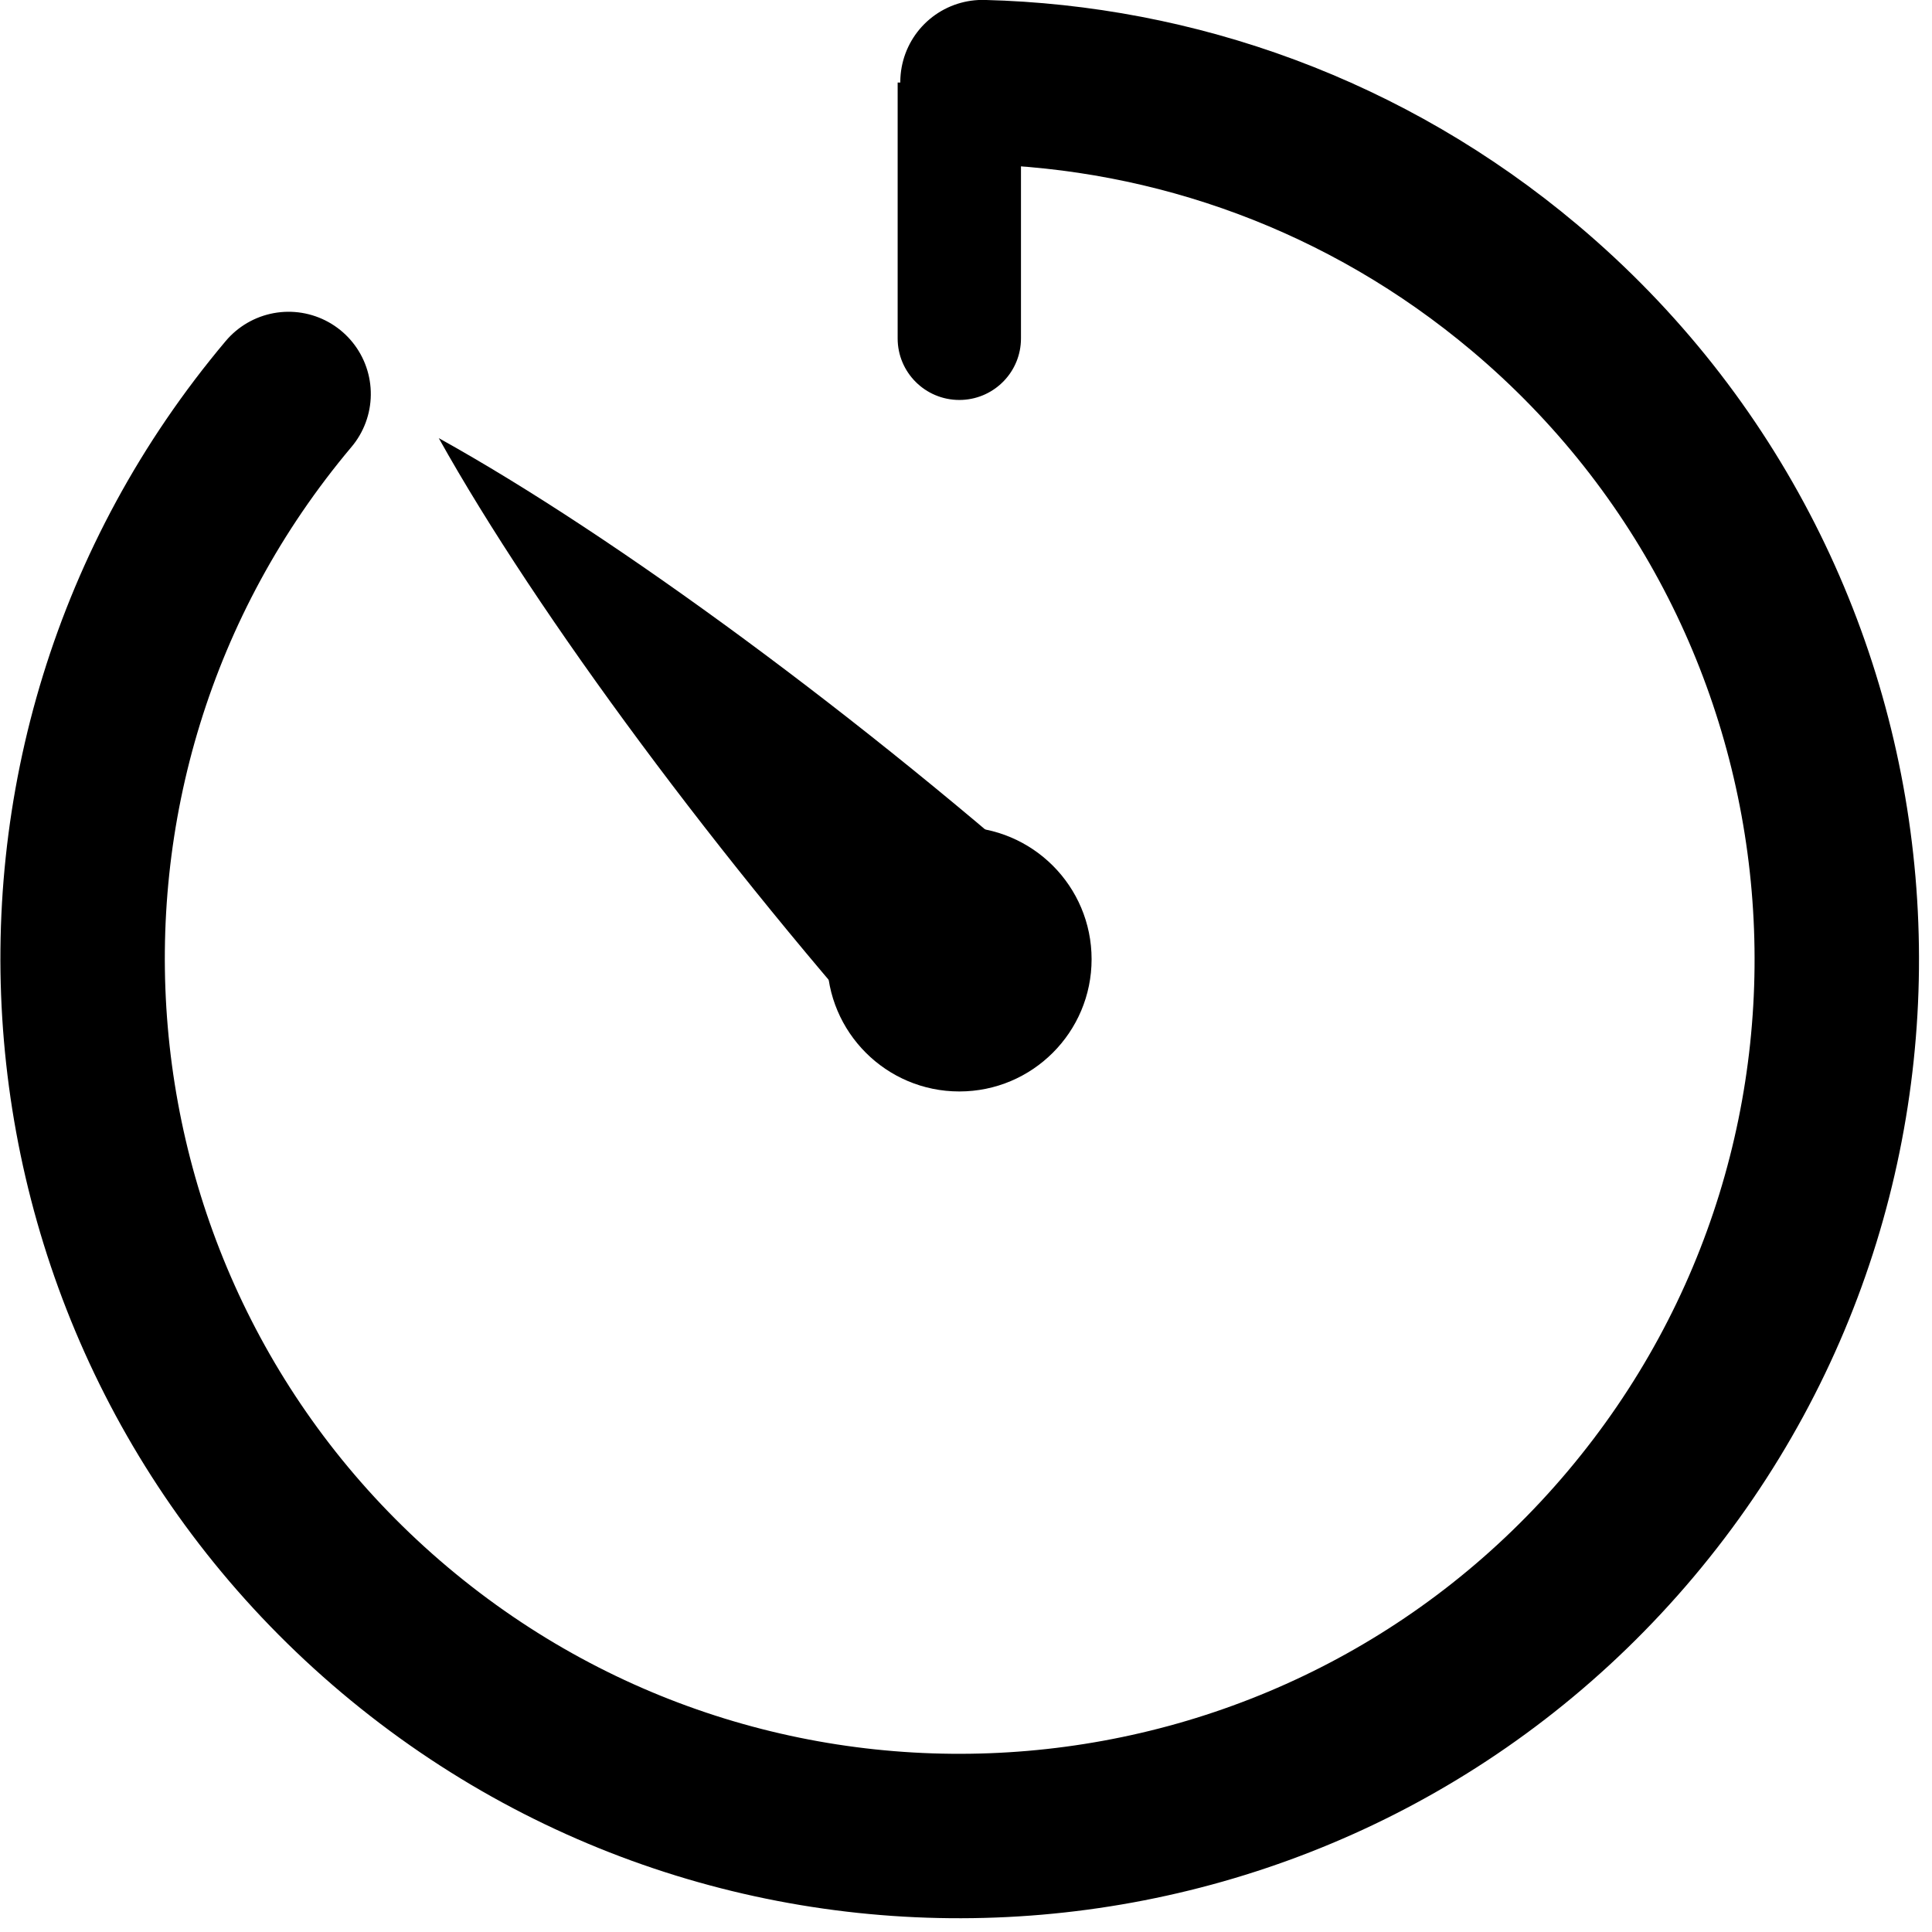
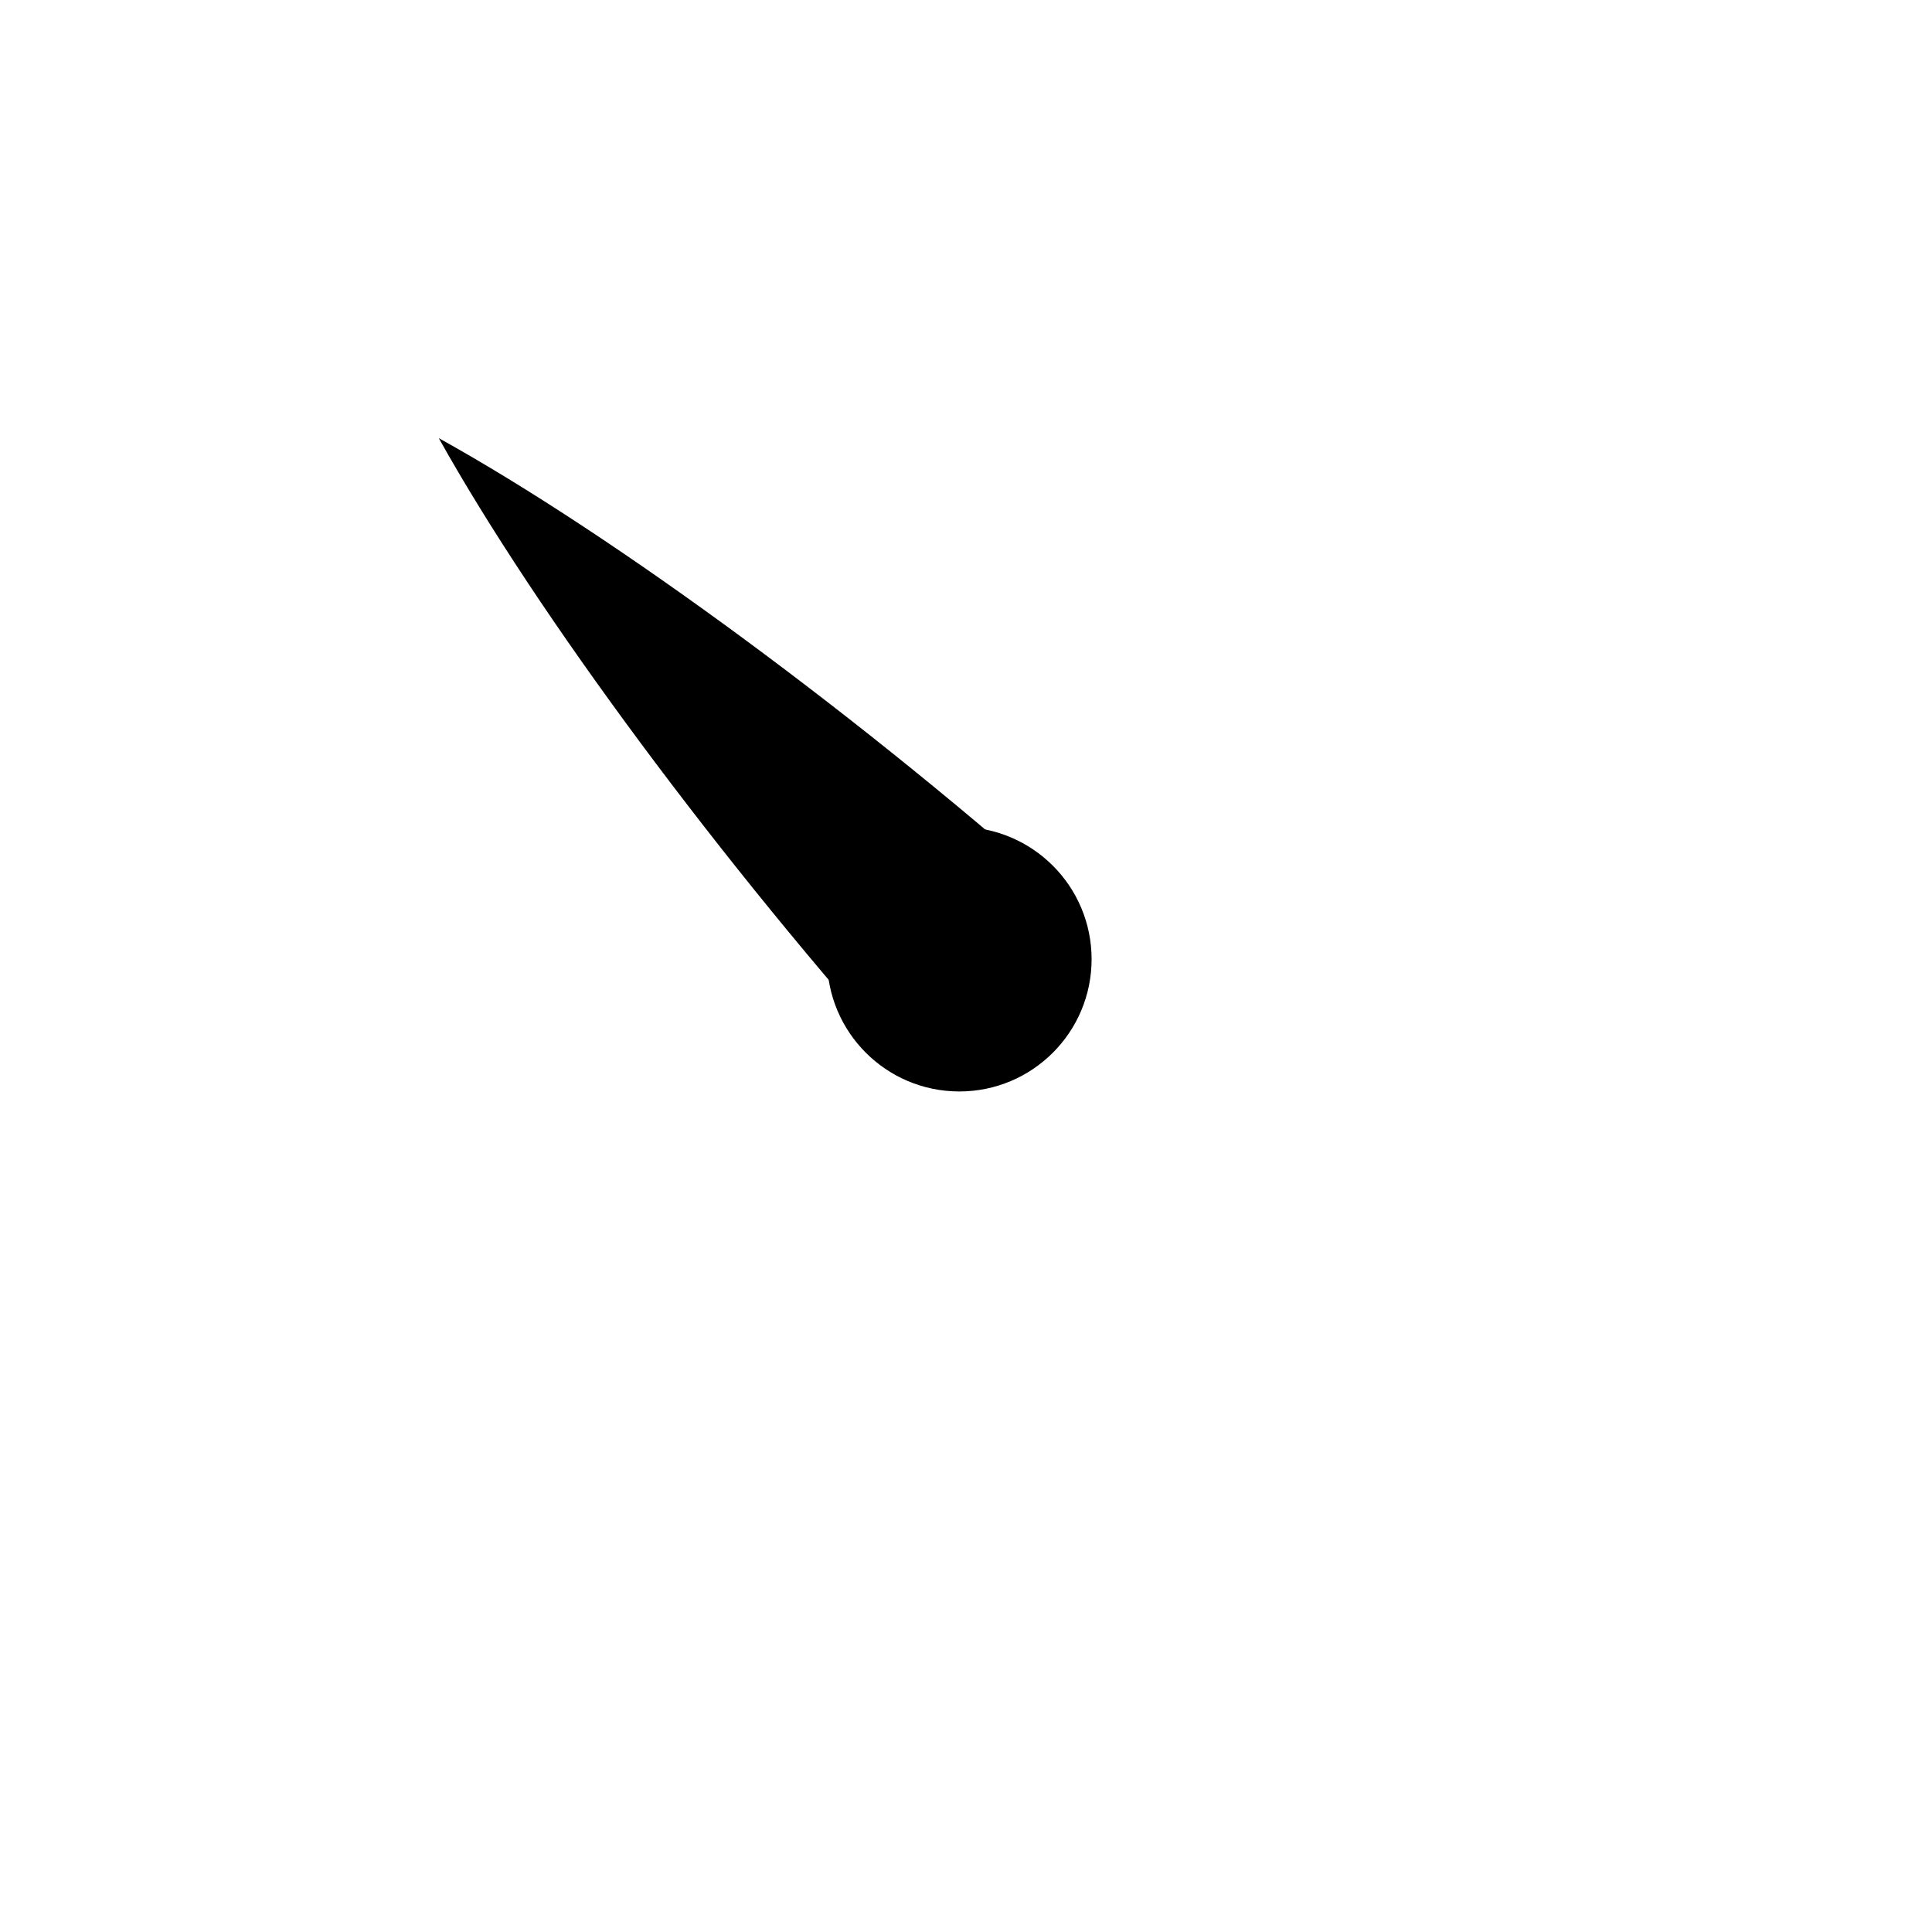
<svg xmlns="http://www.w3.org/2000/svg" clip-rule="evenodd" fill-rule="evenodd" stroke-linecap="round" stroke-linejoin="round" stroke-miterlimit="1.5" viewBox="0 0 141 141">
-   <path d="m107.9 88.877c10.952-8.758 24.839-13.997 39.939-13.997 35.335 0 64.023 28.688 64.023 64.024 0 35.335-28.688 64.023-64.023 64.023-35.336 0-64.024-28.688-64.024-64.023" fill="none" stroke="#000" stroke-width="12" transform="matrix(.765 .644 -.644 .765 46.398 -131.485)" />
-   <path d="m195.105 254.881h-113.2v9h113.2c15.026 0 27.207-2.015 27.207-4.5l-.035-.232c-.73-2.378-12.616-4.268-27.172-4.268z" transform="matrix(0 .165 -1 0 329.393 -7.492)" />
  <path d="m330.146 325.85c5.52 14.659 10.054 37.641 11.633 58.958-7.099 6.658-16.168 6.658-23.266 0 1.579-21.317 6.113-44.299 11.633-58.958z" transform="matrix(.519 -.52 .687 .685 -363.182 -19.555)" />
  <circle cx="70.014" cy="70.004" r="9.652" stroke-width="2.591" />
</svg>